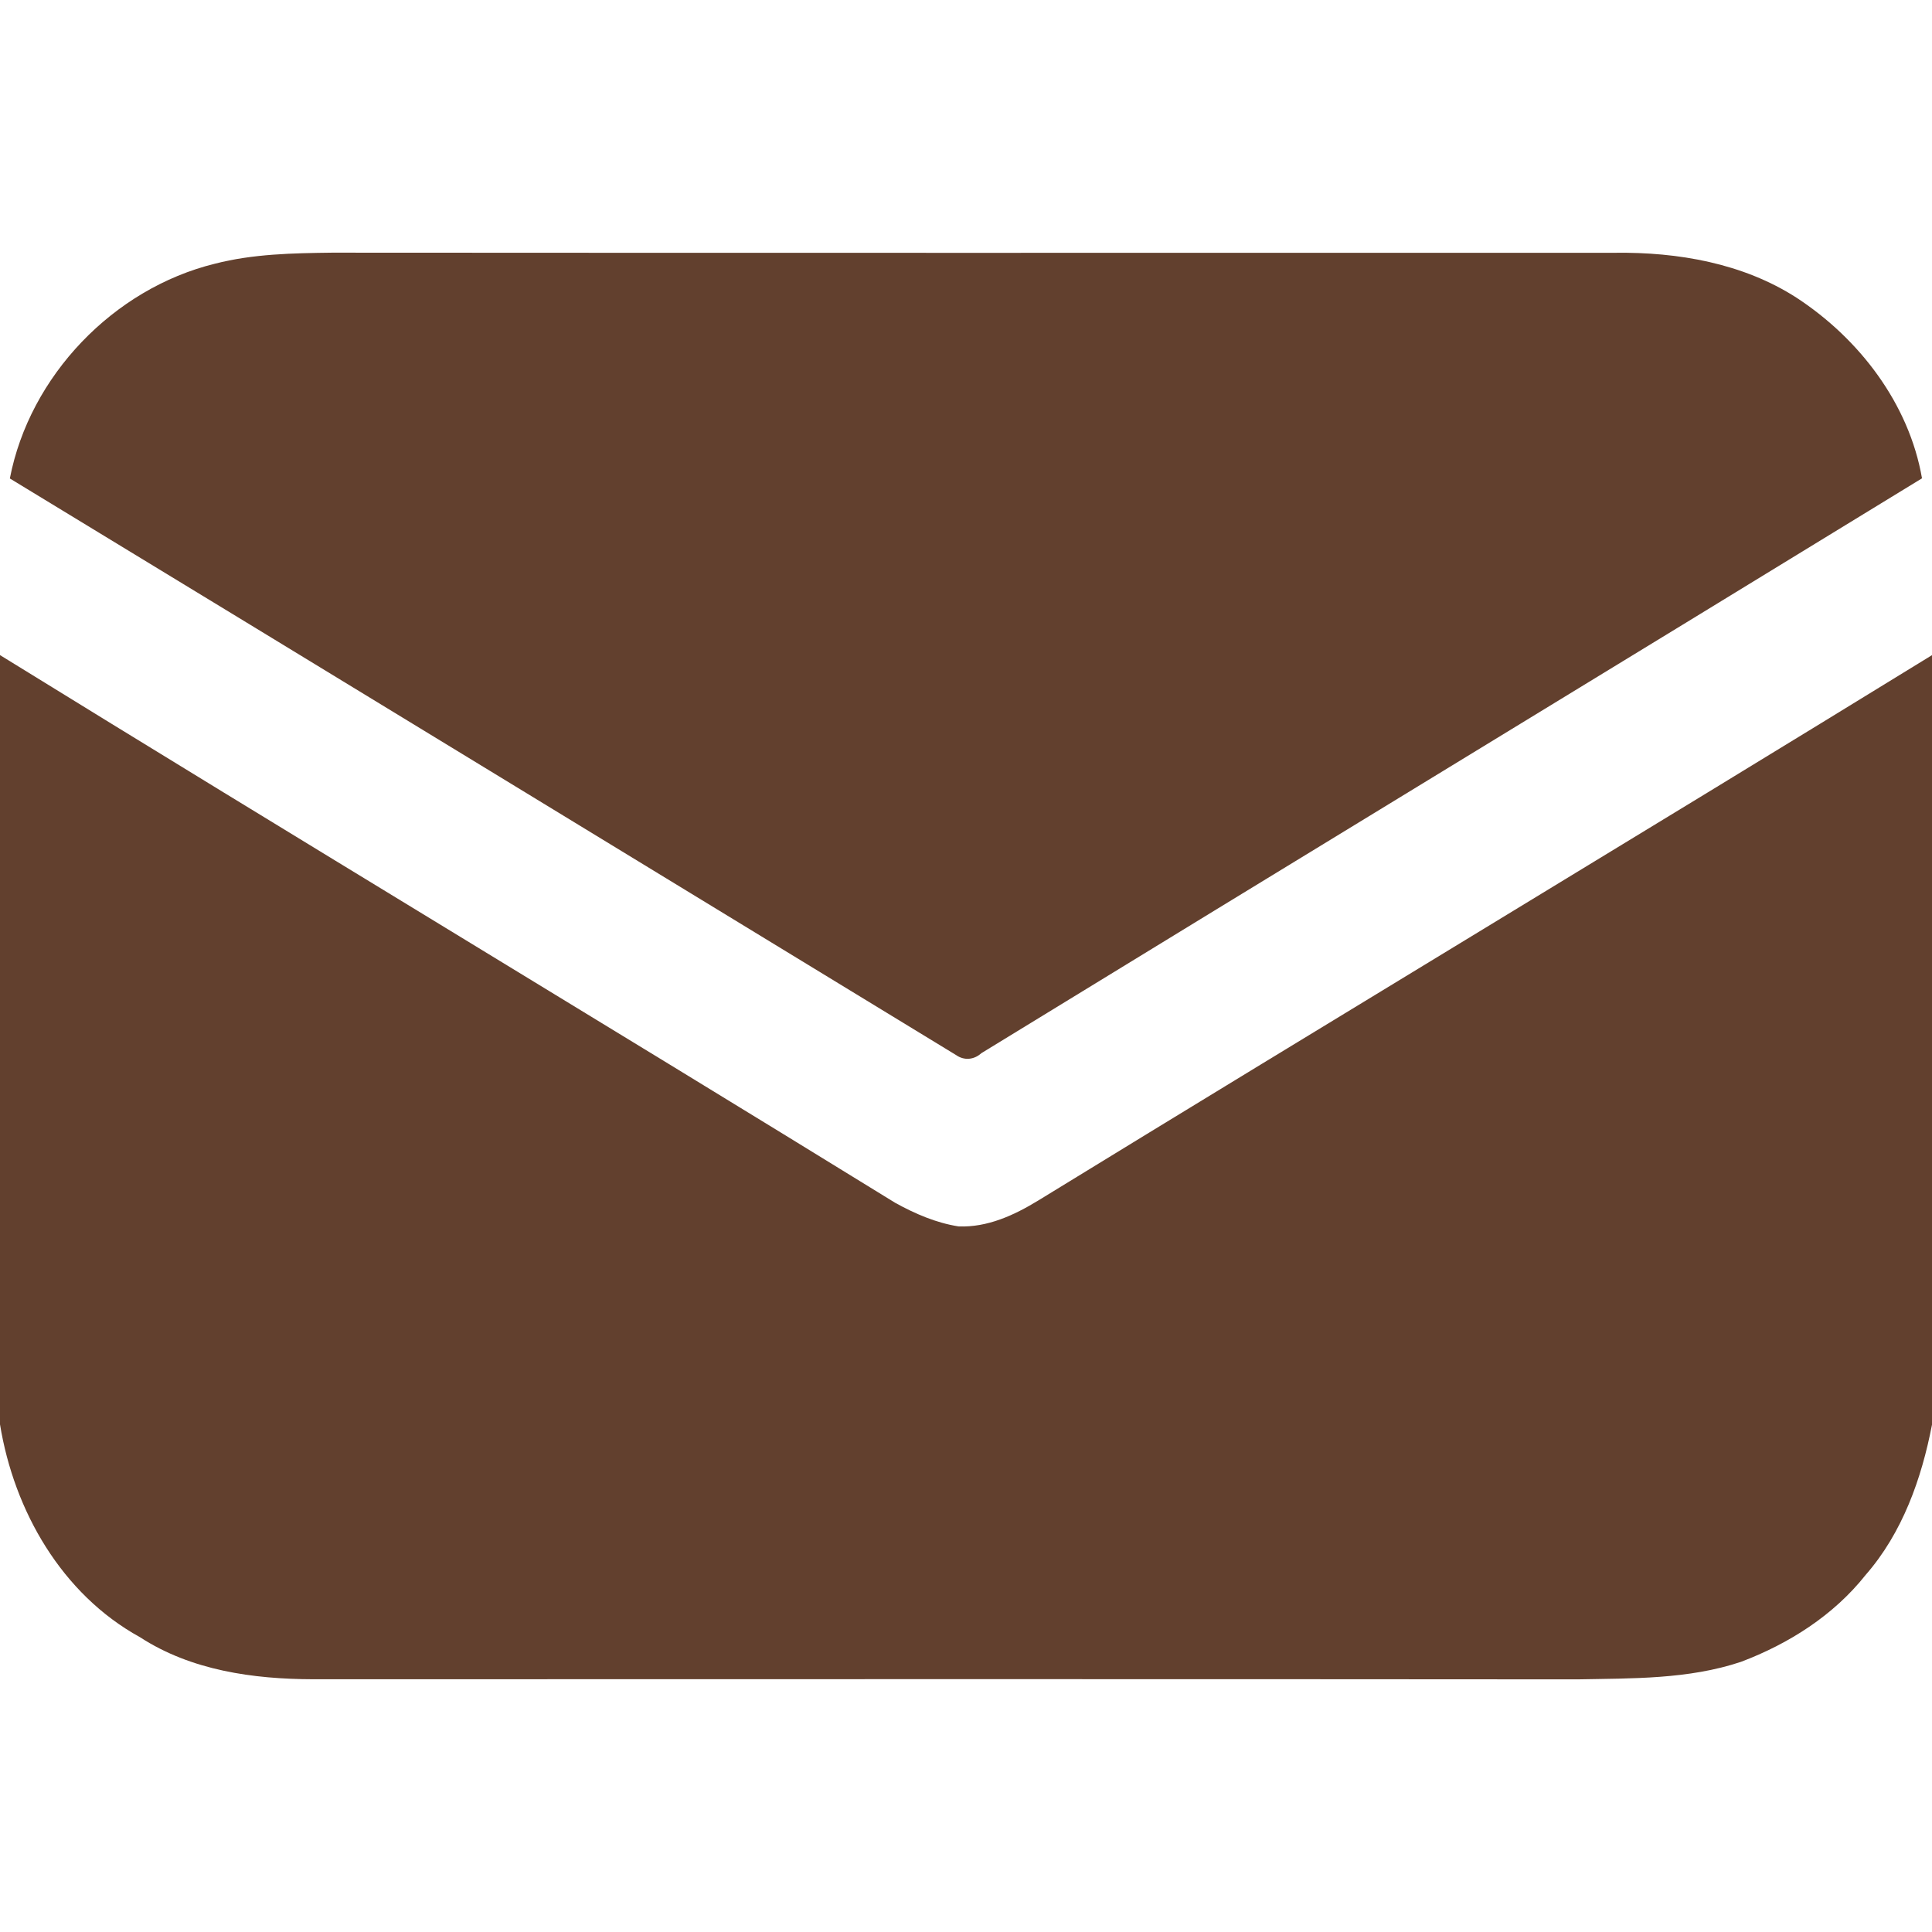
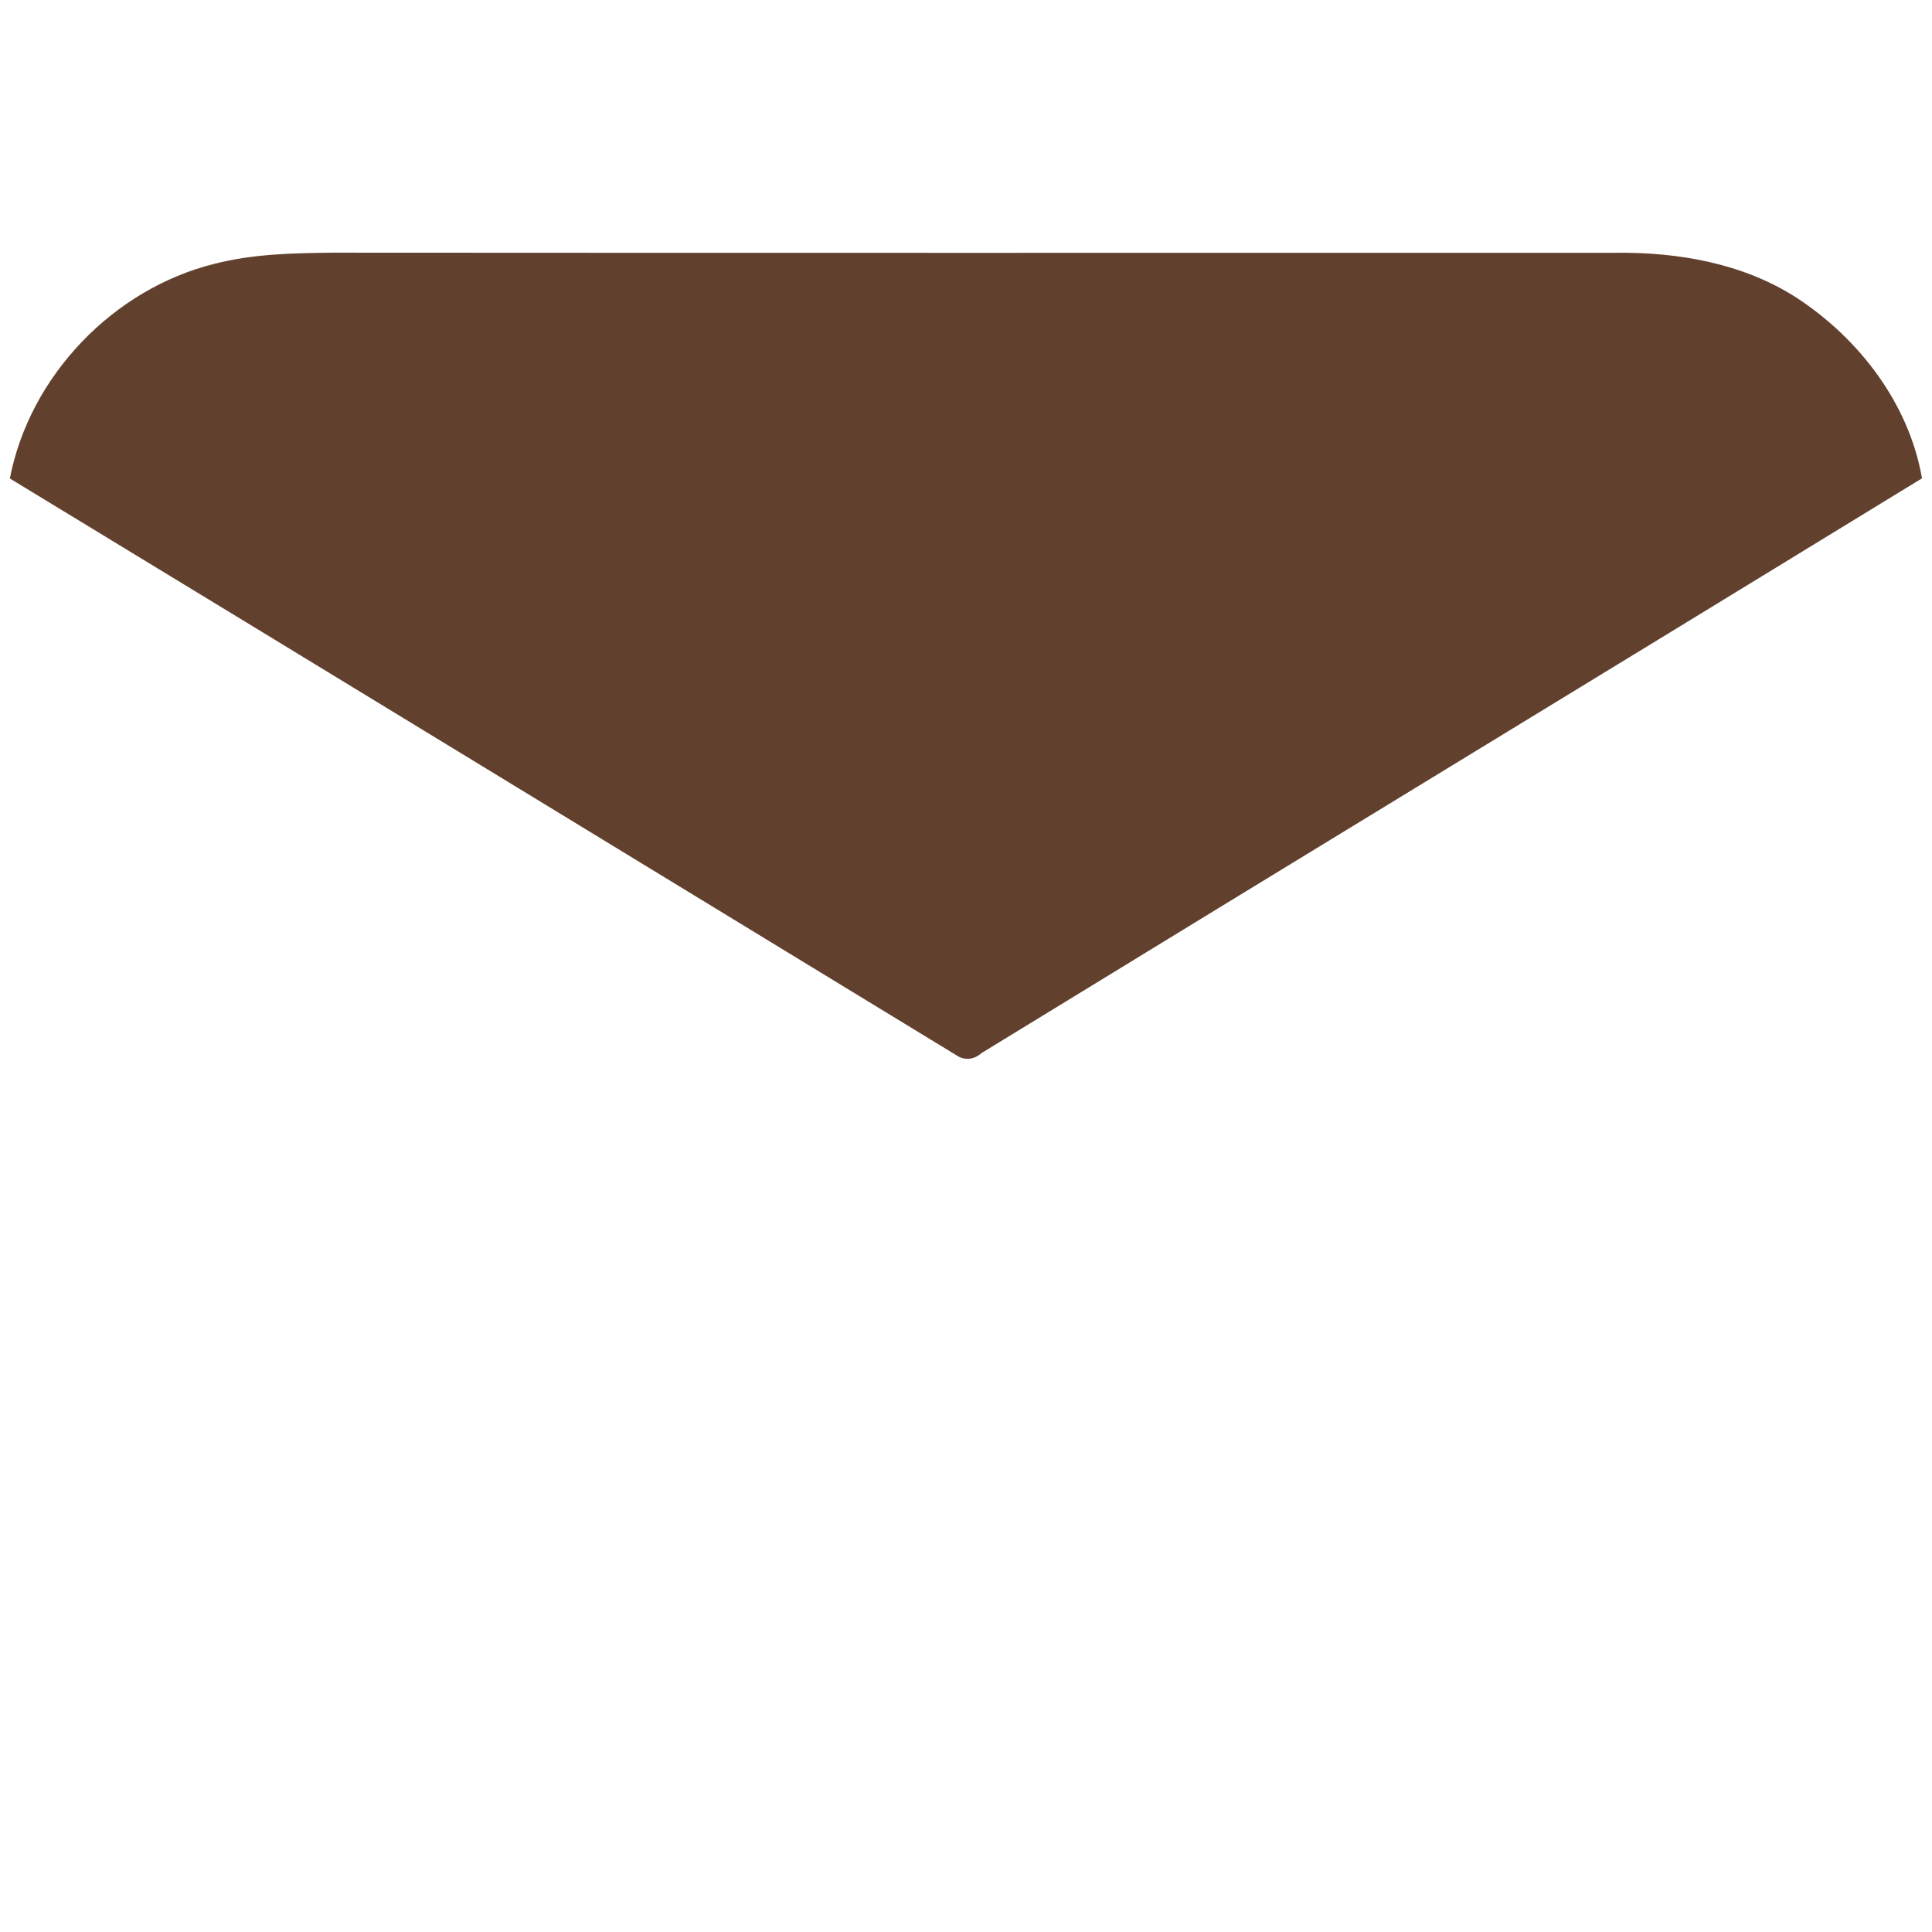
<svg xmlns="http://www.w3.org/2000/svg" width="512pt" height="512pt" viewBox="0 0 512 512" version="1.1">
  <g id="#62402Eff">
    <path fill="#62402E" opacity="1.00" d=" M 56.94 69.89 C 67.06 67.28 77.60 67.09 87.99 66.96 C 201.33 67.04 314.67 66.99 428.01 66.99 C 444.65 66.78 461.91 69.76 476.09 78.89 C 492.69 89.73 505.91 106.95 509.35 126.76 C 426.31 177.63 343.09 228.23 260.06 279.11 C 258.13 280.87 255.51 281.10 253.40 279.62 C 169.80 228.68 86.26 177.65 2.61 126.80 C 7.86 99.62 30.06 76.49 56.94 69.89 Z" />
-     <path fill="#62402E" opacity="1.00" d=" M 0.00 173.61 C 78.89 222.31 158.34 270.14 237.27 318.78 C 242.50 321.66 248.08 324.08 254.02 325.01 C 261.66 325.32 268.75 322.05 275.11 318.17 C 353.96 269.80 433.21 222.06 512.00 173.62 L 512.00 377.56 C 509.23 391.91 504.15 406.24 494.40 417.39 C 485.91 428.10 474.06 435.61 461.39 440.40 C 447.44 445.07 432.52 444.77 418.01 445.05 C 306.33 444.95 194.66 445.01 82.98 445.02 C 67.11 444.98 50.68 442.70 37.09 433.87 C 16.34 422.45 3.73 400.37 0.00 377.47 L 0.00 173.61 Z" />
  </g>
</svg>